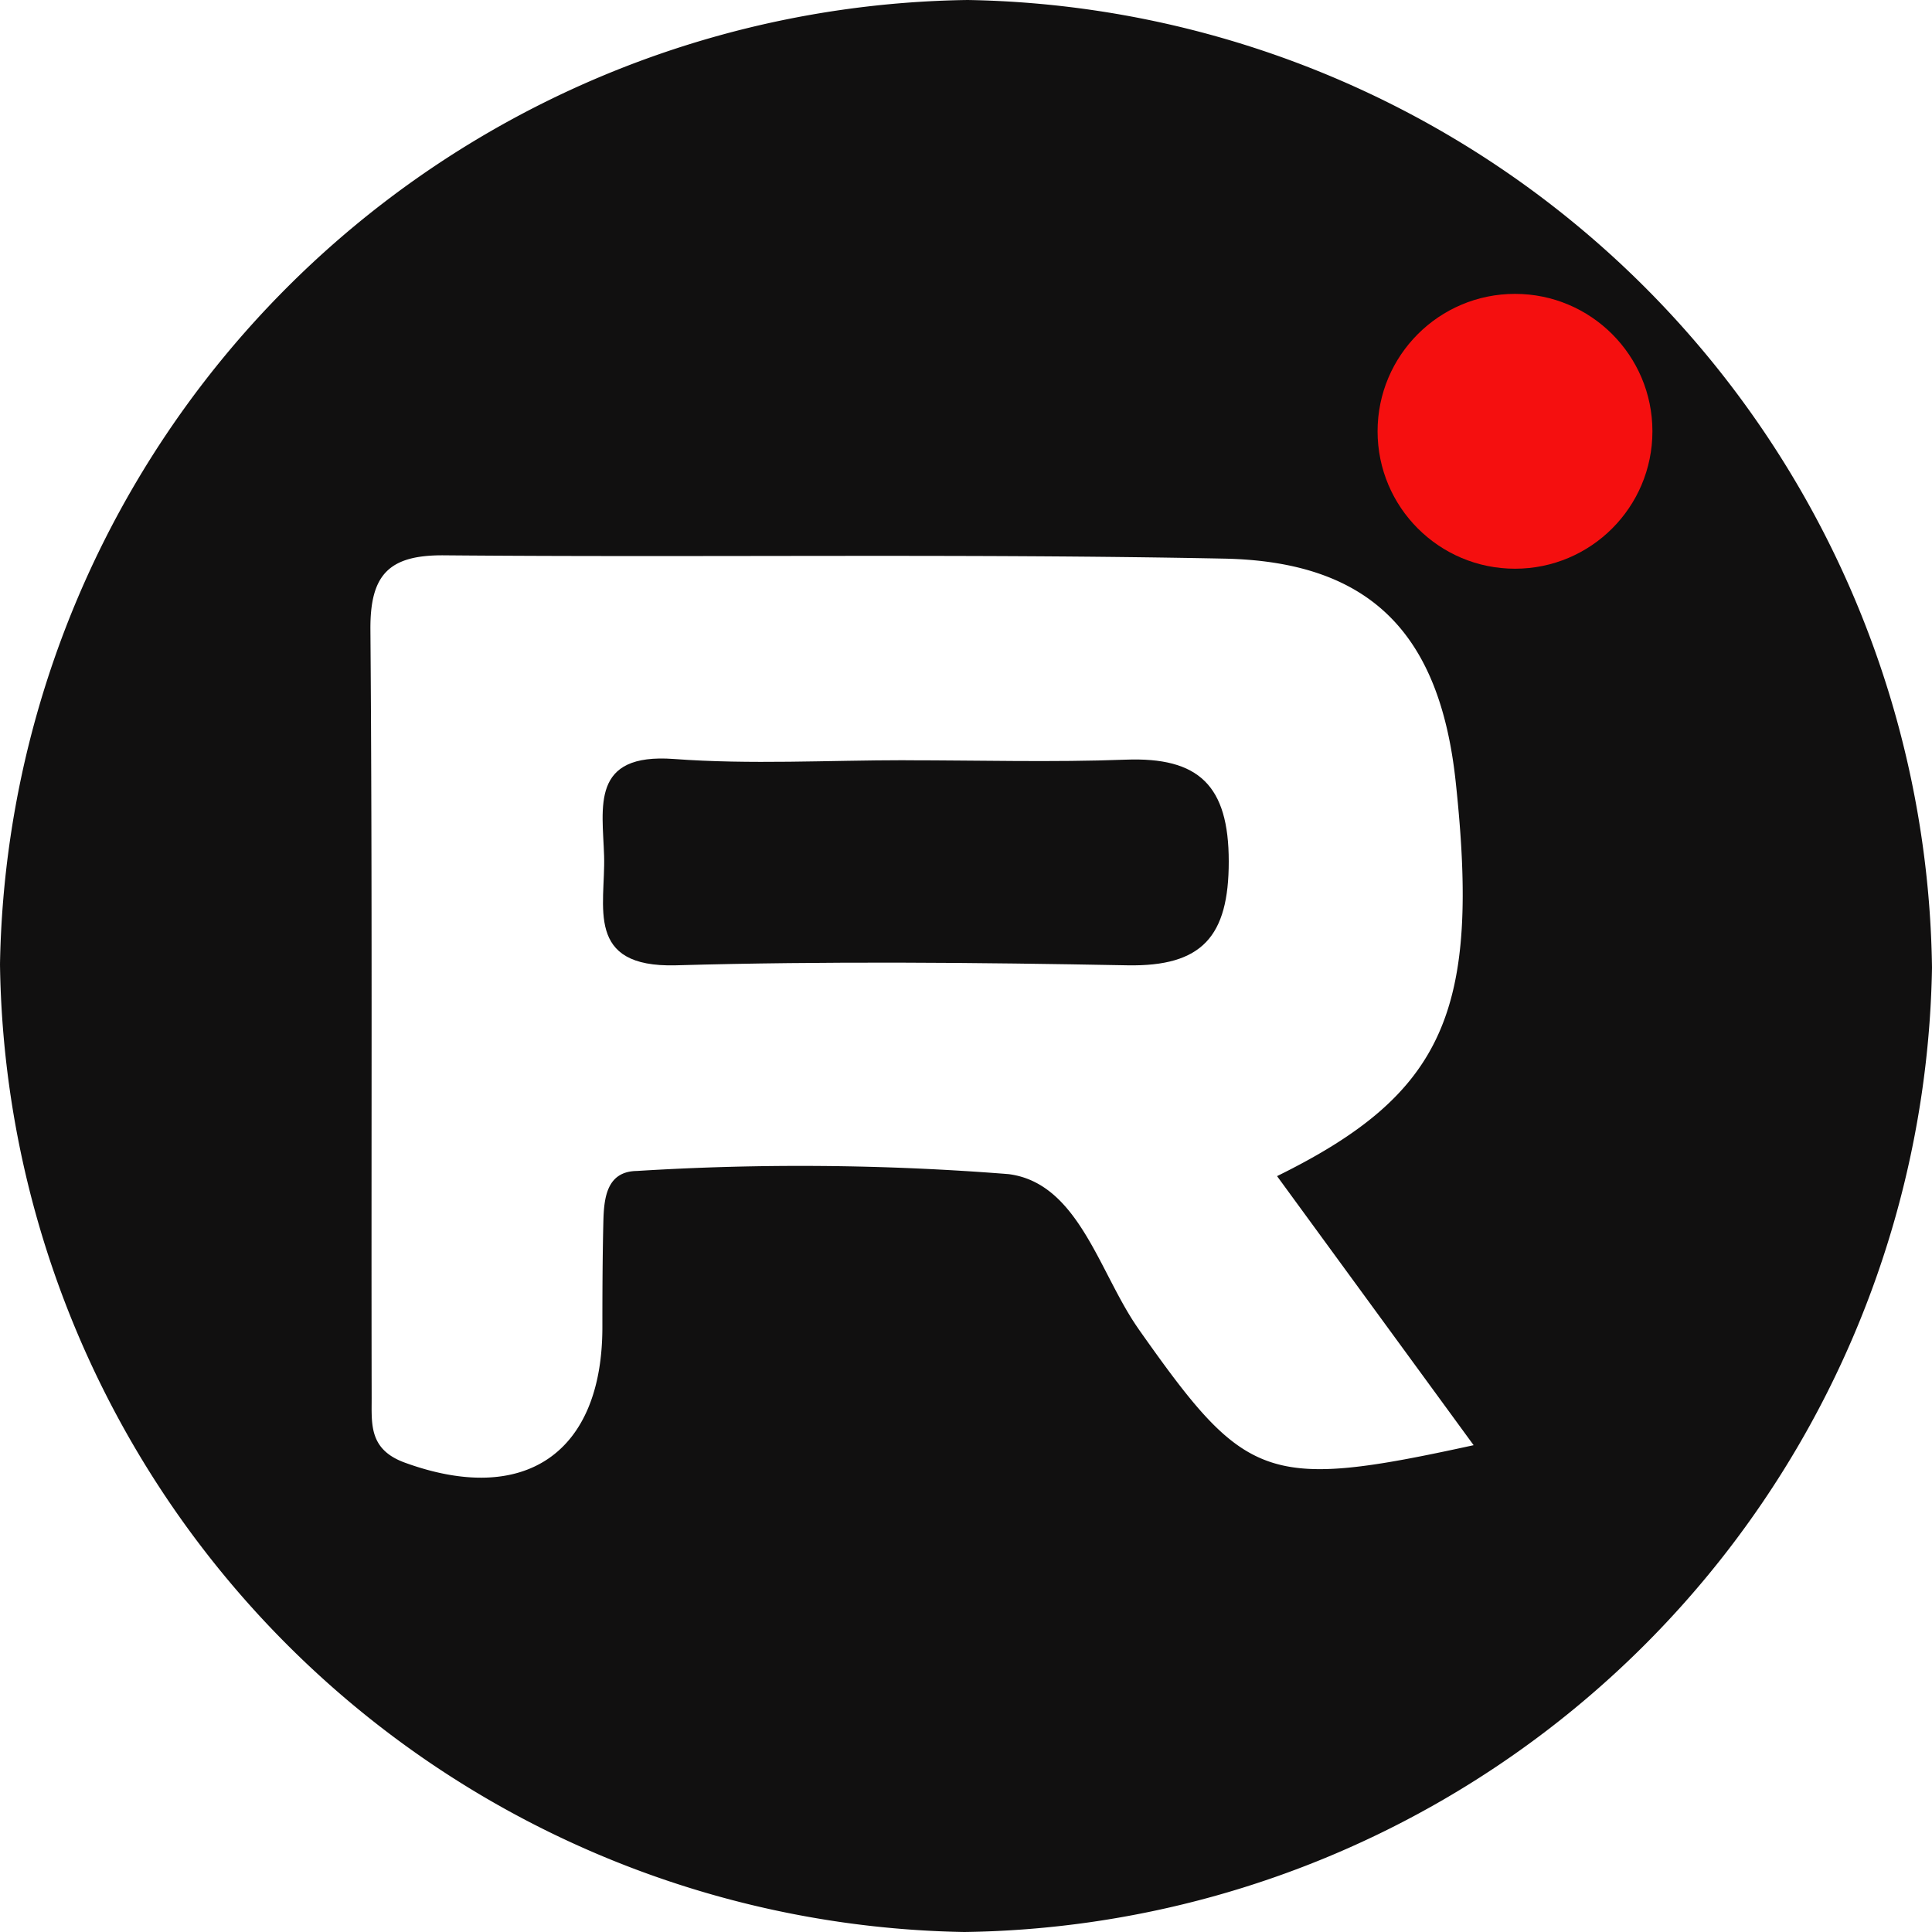
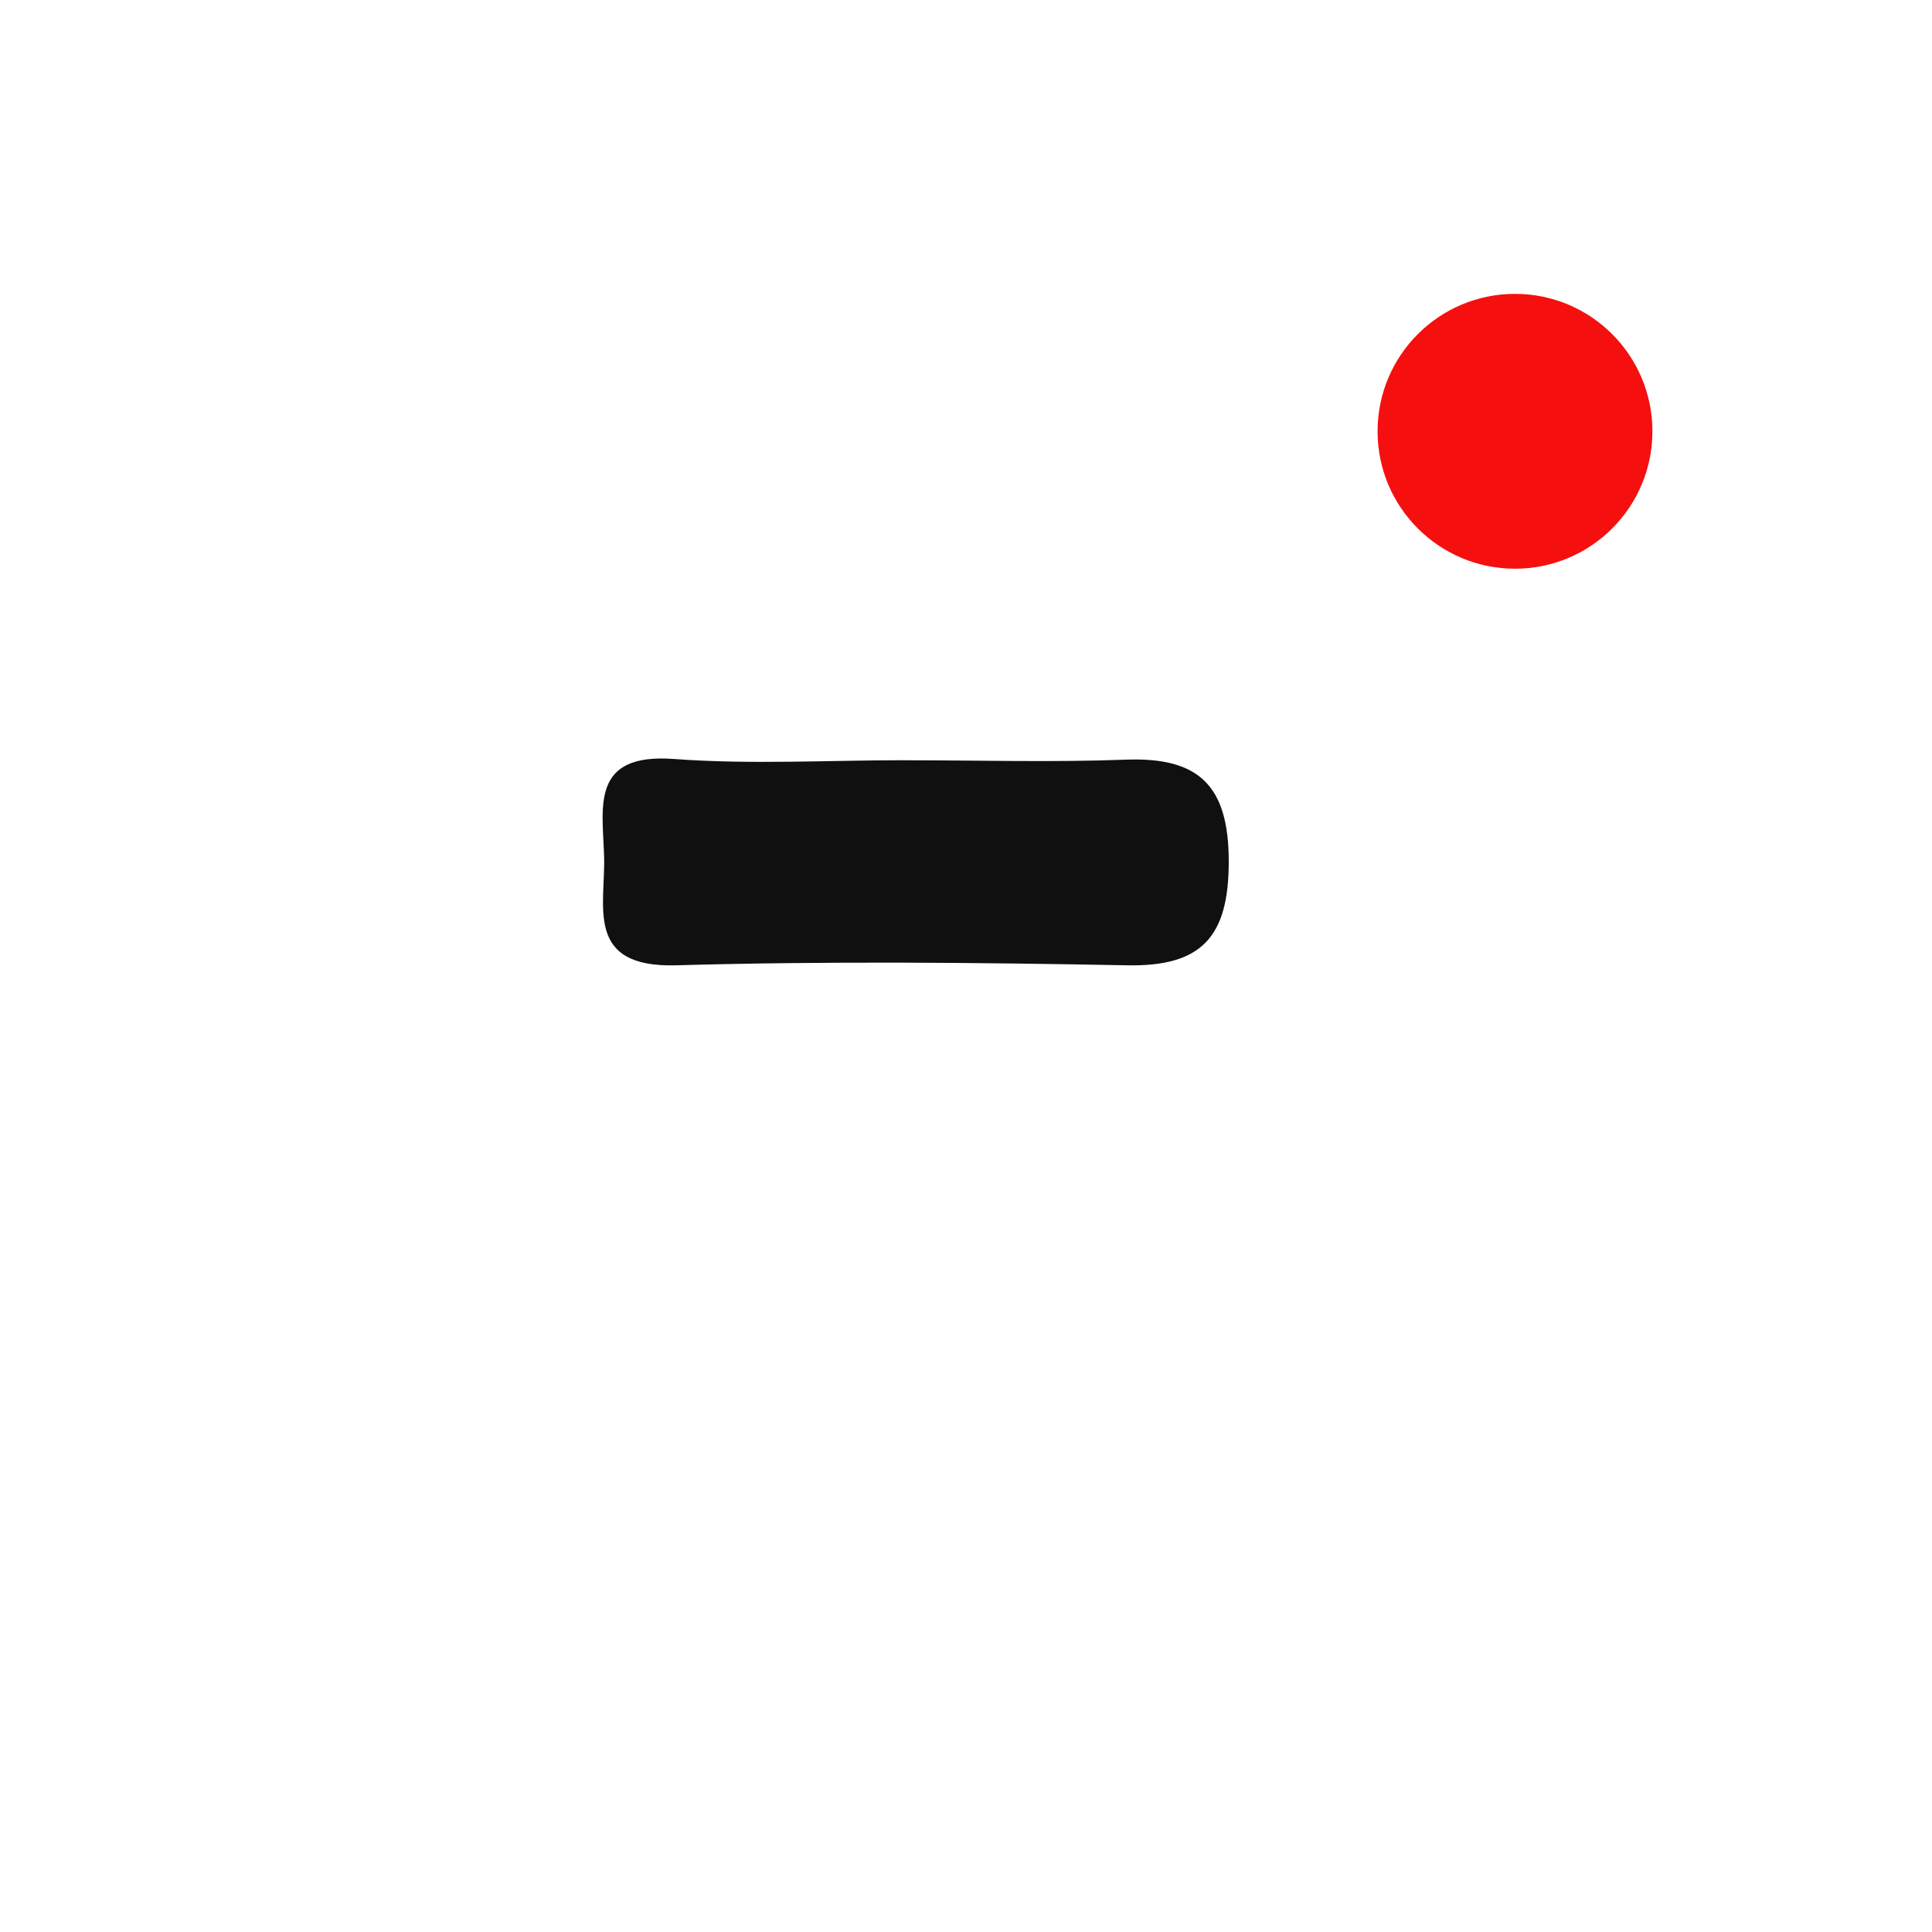
<svg xmlns="http://www.w3.org/2000/svg" width="28.118" height="28.118" viewBox="0 0 28.118 28.118">
  <g id="Сгруппировать_1642" data-name="Сгруппировать 1642" transform="translate(0 0)">
    <path id="Контур_3986" data-name="Контур 3986" d="M-353.73,306.6c1.067,0,2.136.031,3.2-.009s1.5.375,1.5,1.482c0,1.09-.386,1.531-1.475,1.511-2.19-.041-4.383-.062-6.573,0-1.329.035-1.021-.861-1.043-1.592-.022-.714-.2-1.5,1.015-1.411,1.117.083,2.246.018,3.369.018Z" transform="translate(366.913 -295.535)" fill="#111010" />
-     <path id="Контур_3987" data-name="Контур 3987" d="M-369.855,274.058a14.279,14.279,0,0,0-14.084,14.033,14.278,14.278,0,0,0,14.034,14.085,14.278,14.278,0,0,0,14.084-14.034A14.275,14.275,0,0,0-369.855,274.058Zm2.486,19.341c-.571-.81-.868-2.122-1.891-2.253a38.42,38.42,0,0,0-5.41-.046c-.444.006-.48.4-.488.747-.012.508-.014,1.016-.014,1.525,0,1.845-1.142,2.605-2.875,1.973-.525-.191-.482-.562-.483-.942-.007-3.727.011-7.454-.018-11.181-.006-.8.267-1.089,1.073-1.082,3.783.033,7.568-.027,11.35.048,2.139.042,3.142,1.1,3.372,3.248.358,3.333-.16,4.539-2.6,5.739l2.861,3.916C-365.522,295.753-365.805,295.618-367.369,293.4Zm5.291-11.558a1.527,1.527,0,0,1-1.527-1.527,1.527,1.527,0,0,1,1.527-1.527,1.527,1.527,0,0,1,1.527,1.527A1.527,1.527,0,0,1-362.078,281.841Z" transform="translate(383.939 -274.058)" fill="#111010" />
    <circle id="Эллипс_88" data-name="Эллипс 88" cx="2" cy="2" r="2" transform="translate(20.049 4.277)" fill="#f50f0f" />
  </g>
</svg>